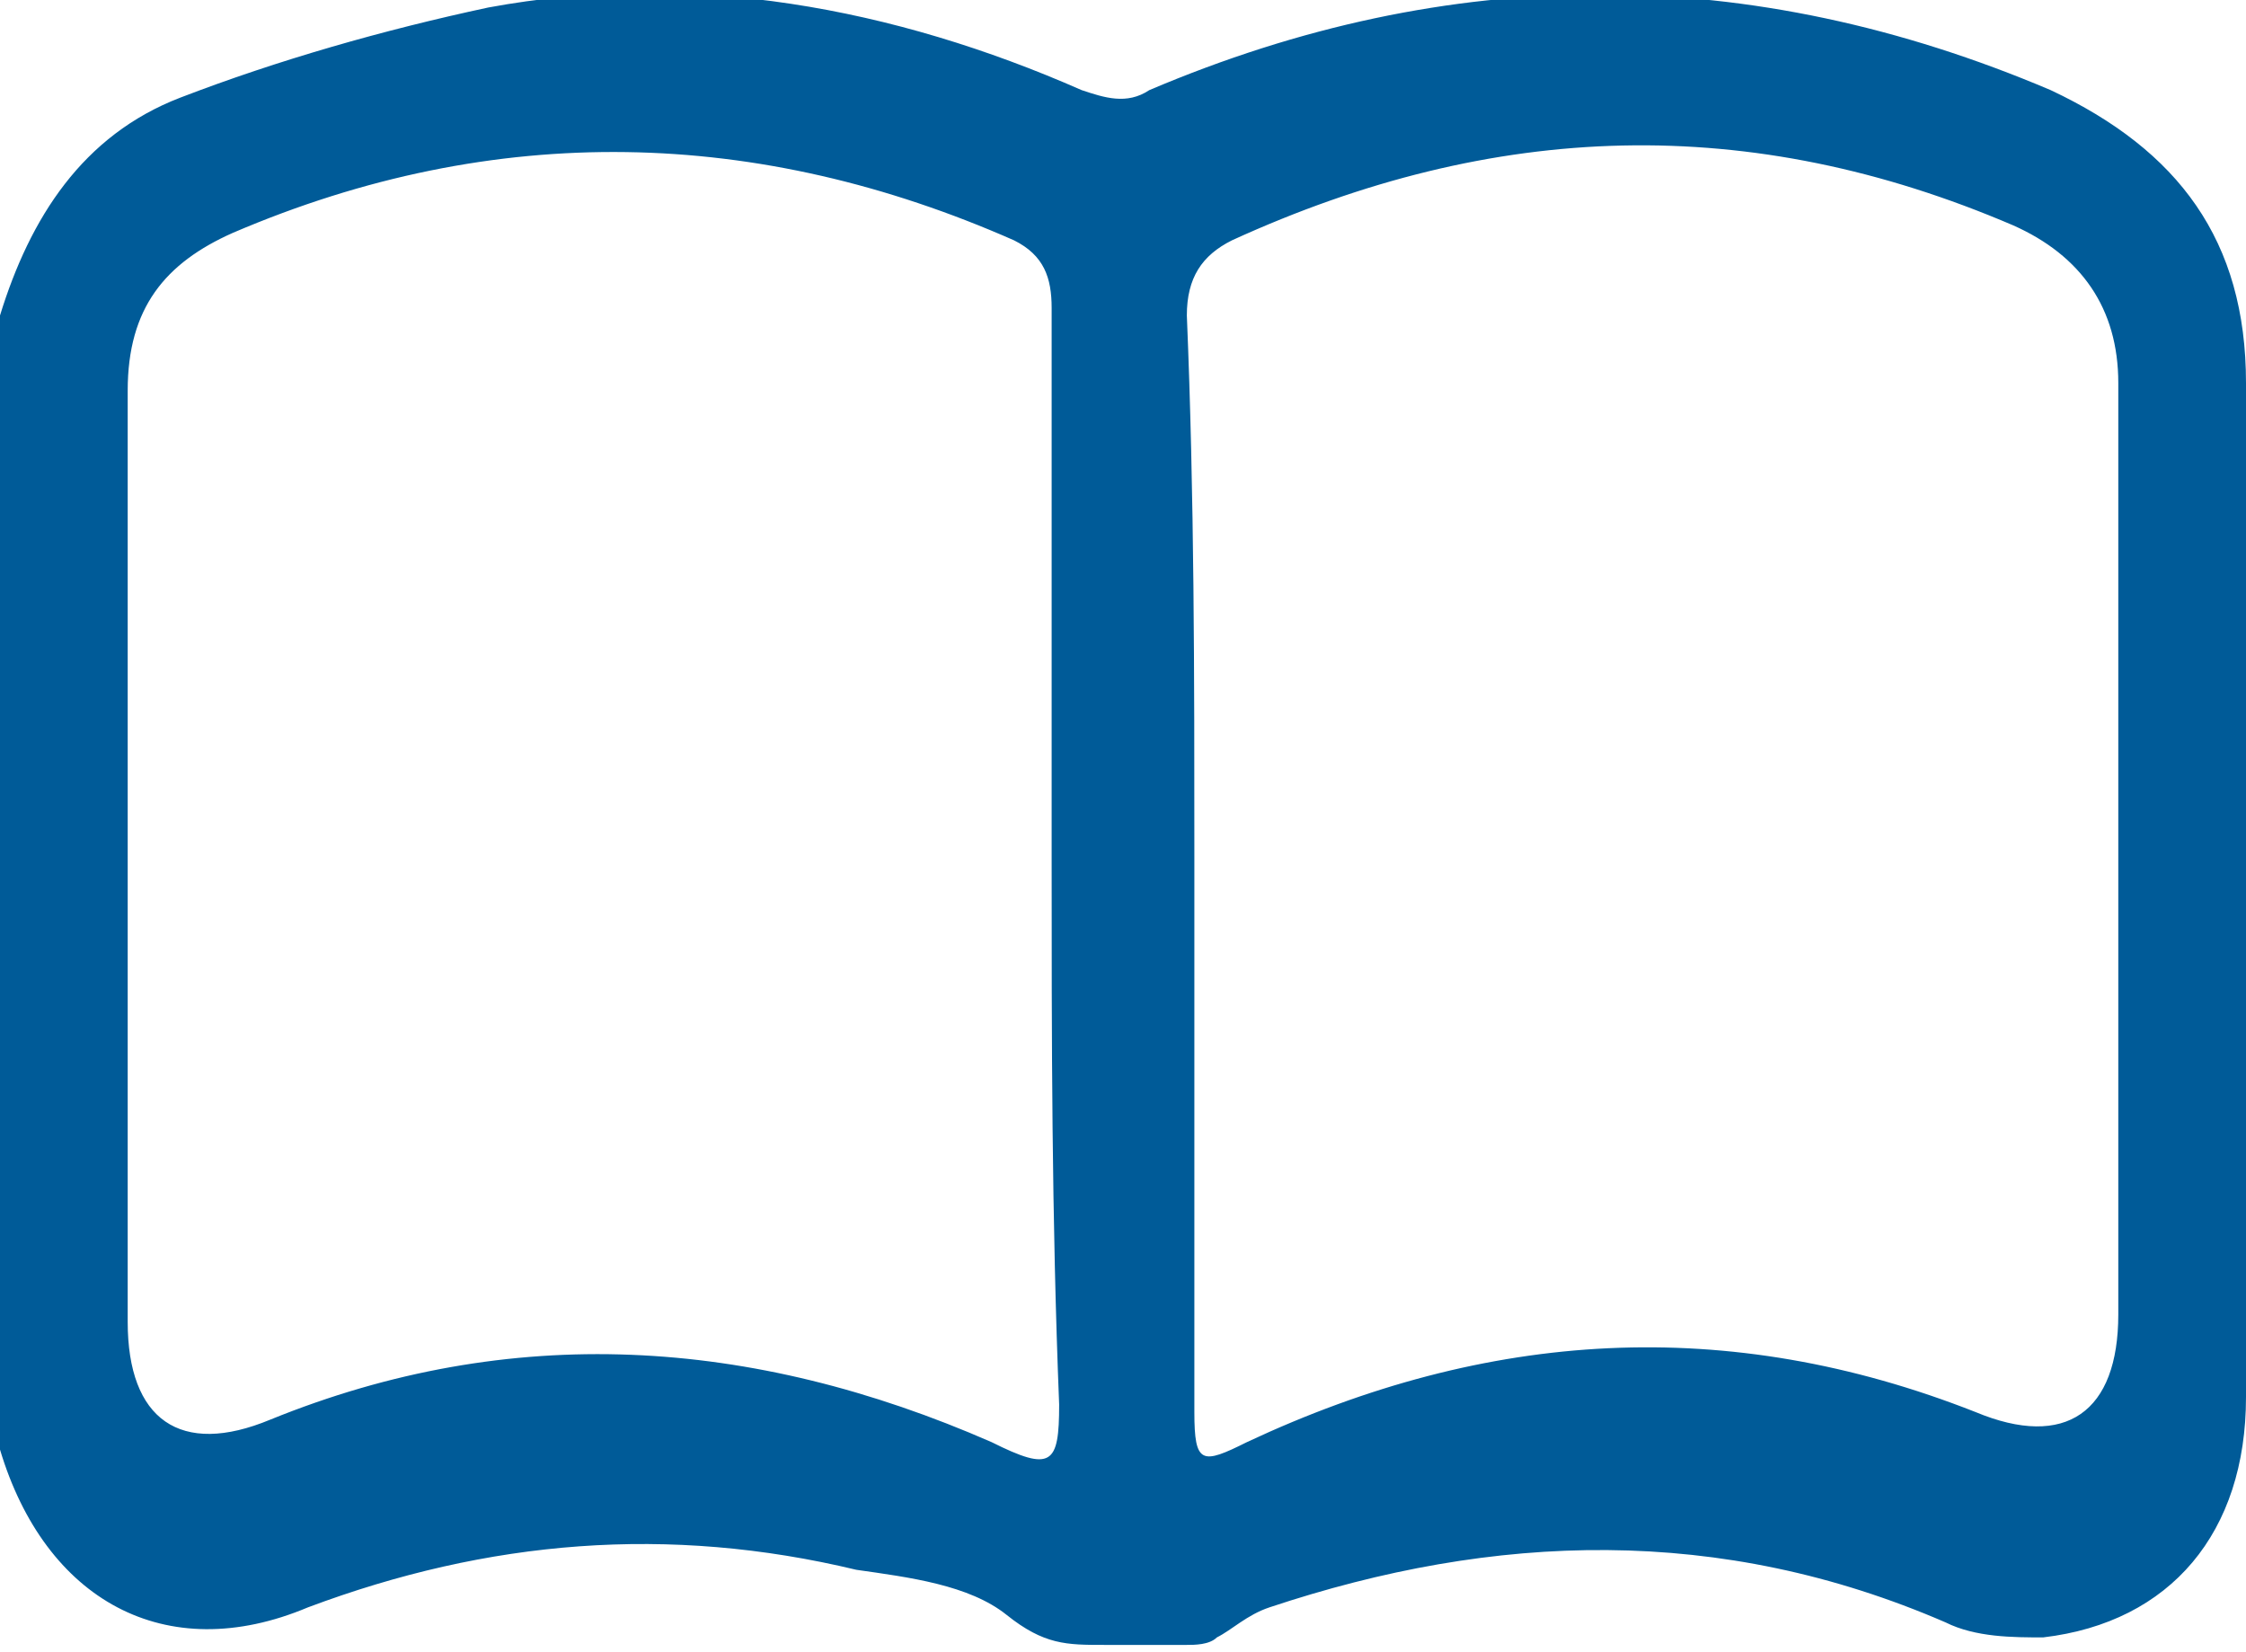
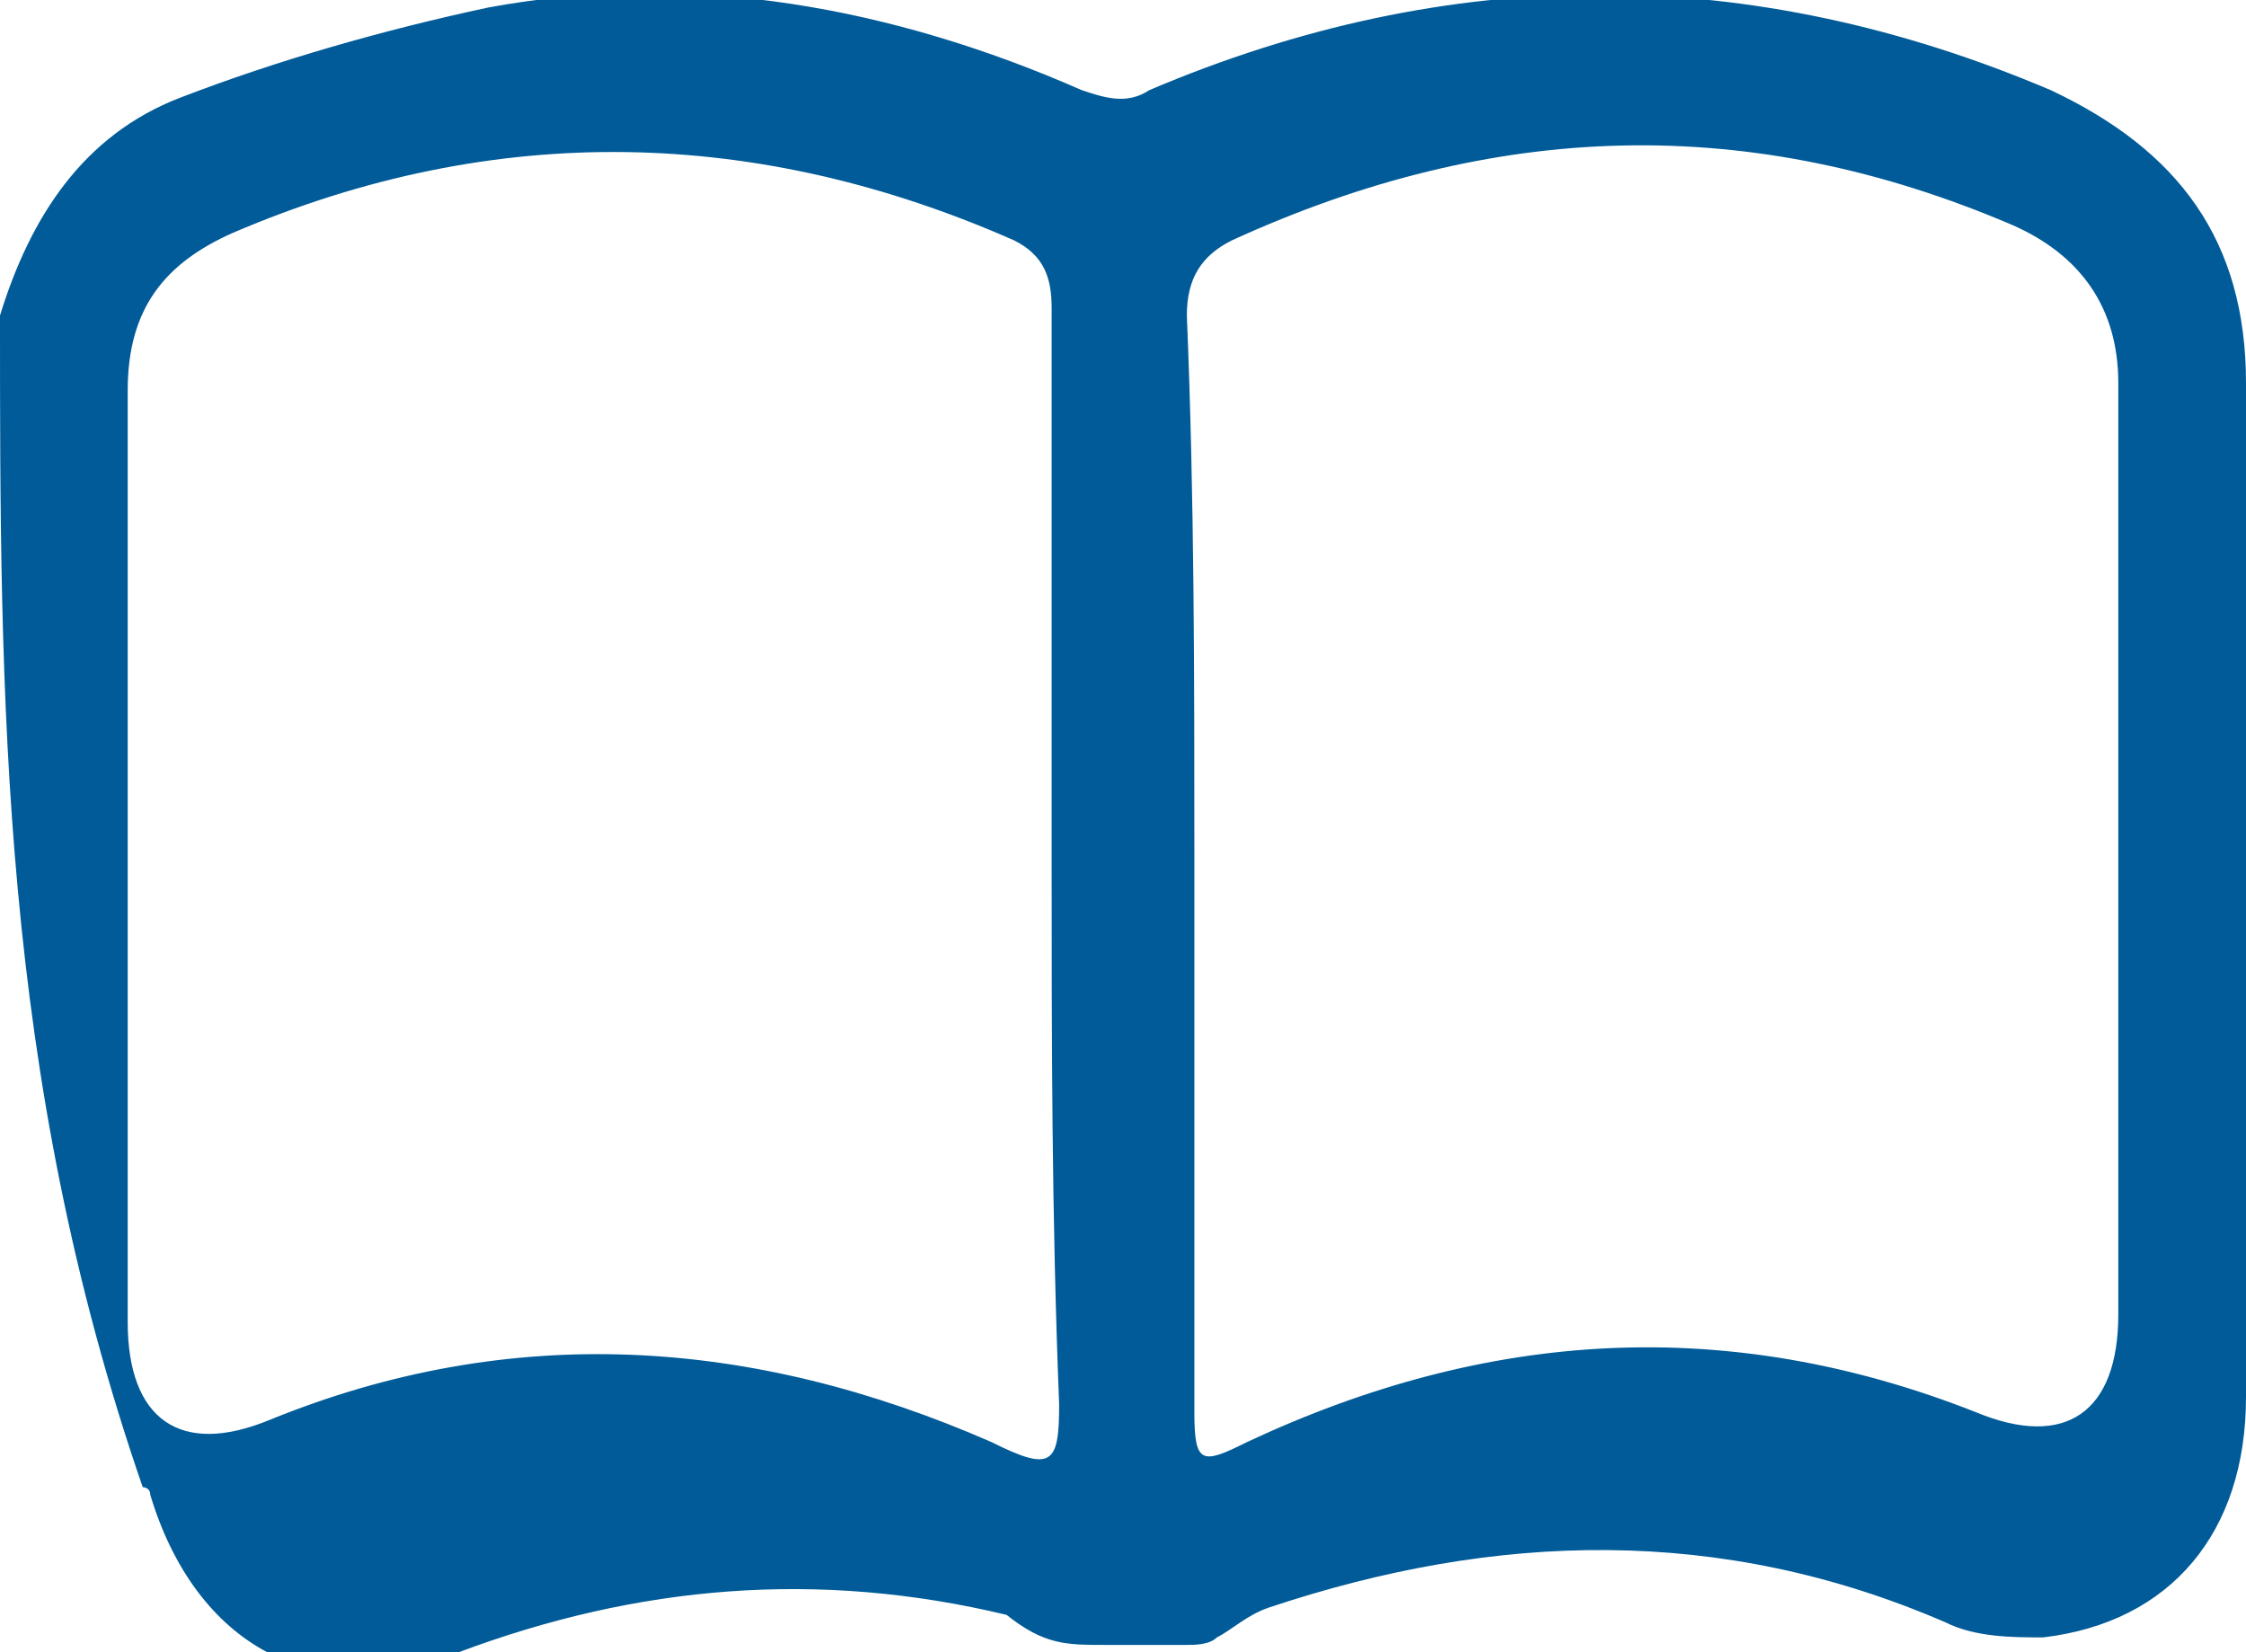
<svg xmlns="http://www.w3.org/2000/svg" version="1.1" id="レイヤー_1" x="0px" y="0px" viewBox="0 0 29.9 22" style="enable-background:new 0 0 29.9 22;" xml:space="preserve">
  <style type="text/css">
	.st0{fill:#0086CC;}
	.st1{fill:#EE869A;}
	.st2{fill:#F1F1F1;}
	.st3{fill:#4D4D4D;}
	.st4{fill:#CBBEDC;}
	.st5{fill:#CCE0EE;}
	.st6{fill:#35AFB1;}
	.st7{fill:#FFFFFF;}
	.st8{fill:#A5D8D8;}
	.st9{fill:#FFFDF5;}
	.st10{fill:#E8DBBD;}
	.st11{fill:#002540;}
	.st12{fill:#6CBB5A;}
	.st13{fill:#8D8D8D;}
	.st14{opacity:0.2;fill:#EE869A;}
	.st15{opacity:0.2;fill:#0086CC;}
	.st16{fill:none;stroke:#BE2221;stroke-width:15;stroke-miterlimit:10;}
	.st17{fill:#005B98;}
	.st18{fill:none;stroke:#FFFFFF;stroke-miterlimit:10;}
</style>
  <g>
    <g>
-       <path class="st17" d="M0,4.2c0.4-1.3,1.1-2.4,2.4-2.9c1.3-0.5,2.7-0.9,4.1-1.2c2.7-0.5,5.4,0,7.9,1.1c0.3,0.1,0.6,0.2,0.9,0    c4-1.7,8-1.7,12,0C29,2,29.9,3.2,29.9,5.1c0,4.5,0,9,0,13.5c0,1.8-1,3-2.7,3.2c-0.4,0-0.9,0-1.3-0.2c-3-1.3-6-1.2-9-0.2    c-0.3,0.1-0.5,0.3-0.7,0.4c-0.1,0.1-0.3,0.1-0.4,0.1c-0.3,0-0.7,0-1.1,0c-0.5,0-0.8,0-1.3-0.4c-0.5-0.4-1.3-0.5-2-0.6    c-2.5-0.6-4.9-0.4-7.3,0.5c-1.9,0.8-3.5-0.1-4.1-2.1c0-0.1-0.1-0.1-0.1-0.1C0,14.3,0,9.3,0,4.2z M14,11.4c0-2.4,0-4.9,0-7.3    c0-0.4-0.1-0.7-0.5-0.9C10.1,1.7,6.6,1.6,3.1,3.1C2.2,3.5,1.7,4.1,1.7,5.2c0,4.1,0,8.2,0,12.4c0,1.3,0.7,1.8,1.9,1.3    c3.2-1.3,6.4-1.1,9.6,0.3c0.8,0.4,0.9,0.3,0.9-0.5C14,16.2,14,13.8,14,11.4z M15.9,11.4c0,2.5,0,4.9,0,7.4c0,0.7,0.1,0.7,0.7,0.4    c3.2-1.5,6.4-1.7,9.7-0.4c1.2,0.5,1.9,0,1.9-1.3c0-4.1,0-8.3,0-12.4c0-1-0.5-1.7-1.4-2.1c-3.5-1.5-6.9-1.4-10.4,0.2    c-0.4,0.2-0.6,0.5-0.6,1C15.9,6.6,15.9,9,15.9,11.4z" />
+       <path class="st17" d="M0,4.2c0.4-1.3,1.1-2.4,2.4-2.9c1.3-0.5,2.7-0.9,4.1-1.2c2.7-0.5,5.4,0,7.9,1.1c0.3,0.1,0.6,0.2,0.9,0    c4-1.7,8-1.7,12,0C29,2,29.9,3.2,29.9,5.1c0,4.5,0,9,0,13.5c0,1.8-1,3-2.7,3.2c-0.4,0-0.9,0-1.3-0.2c-3-1.3-6-1.2-9-0.2    c-0.3,0.1-0.5,0.3-0.7,0.4c-0.1,0.1-0.3,0.1-0.4,0.1c-0.3,0-0.7,0-1.1,0c-0.5,0-0.8,0-1.3-0.4c-2.5-0.6-4.9-0.4-7.3,0.5c-1.9,0.8-3.5-0.1-4.1-2.1c0-0.1-0.1-0.1-0.1-0.1C0,14.3,0,9.3,0,4.2z M14,11.4c0-2.4,0-4.9,0-7.3    c0-0.4-0.1-0.7-0.5-0.9C10.1,1.7,6.6,1.6,3.1,3.1C2.2,3.5,1.7,4.1,1.7,5.2c0,4.1,0,8.2,0,12.4c0,1.3,0.7,1.8,1.9,1.3    c3.2-1.3,6.4-1.1,9.6,0.3c0.8,0.4,0.9,0.3,0.9-0.5C14,16.2,14,13.8,14,11.4z M15.9,11.4c0,2.5,0,4.9,0,7.4c0,0.7,0.1,0.7,0.7,0.4    c3.2-1.5,6.4-1.7,9.7-0.4c1.2,0.5,1.9,0,1.9-1.3c0-4.1,0-8.3,0-12.4c0-1-0.5-1.7-1.4-2.1c-3.5-1.5-6.9-1.4-10.4,0.2    c-0.4,0.2-0.6,0.5-0.6,1C15.9,6.6,15.9,9,15.9,11.4z" />
    </g>
  </g>
</svg>